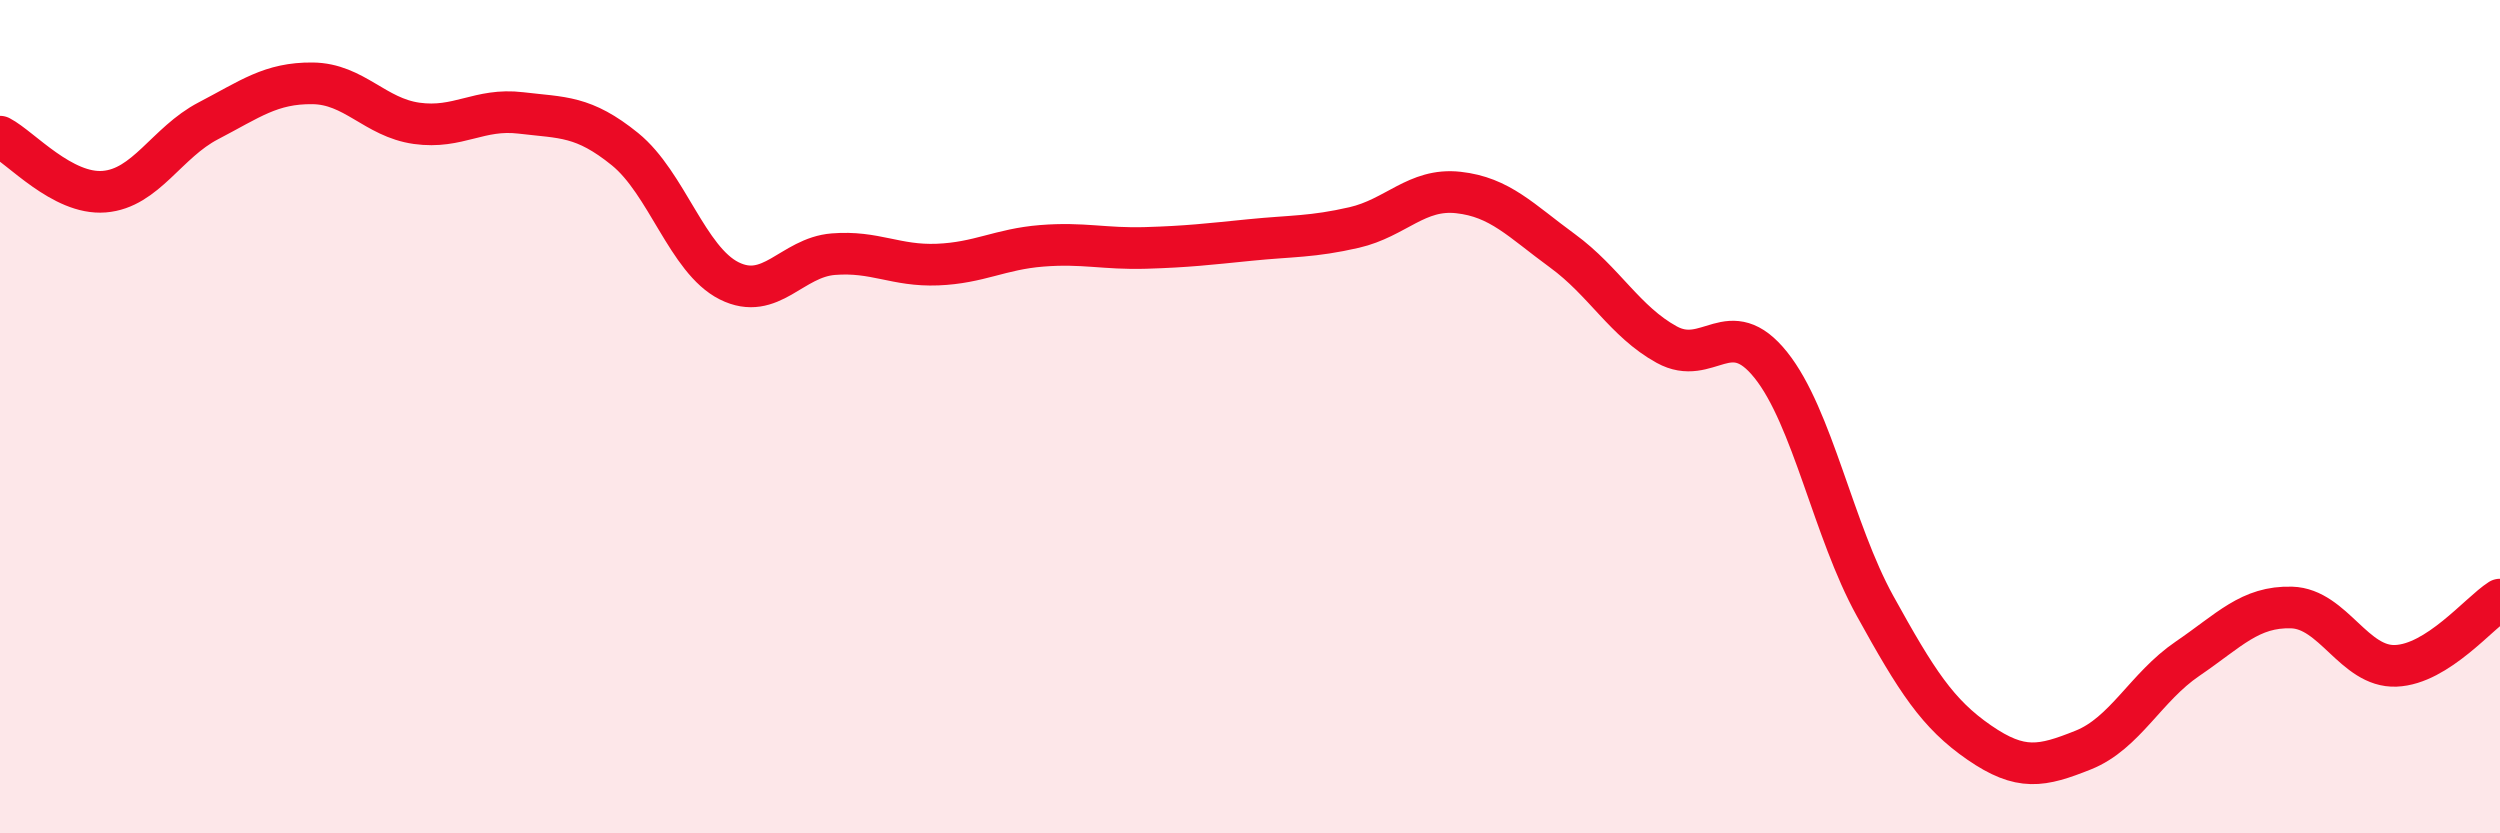
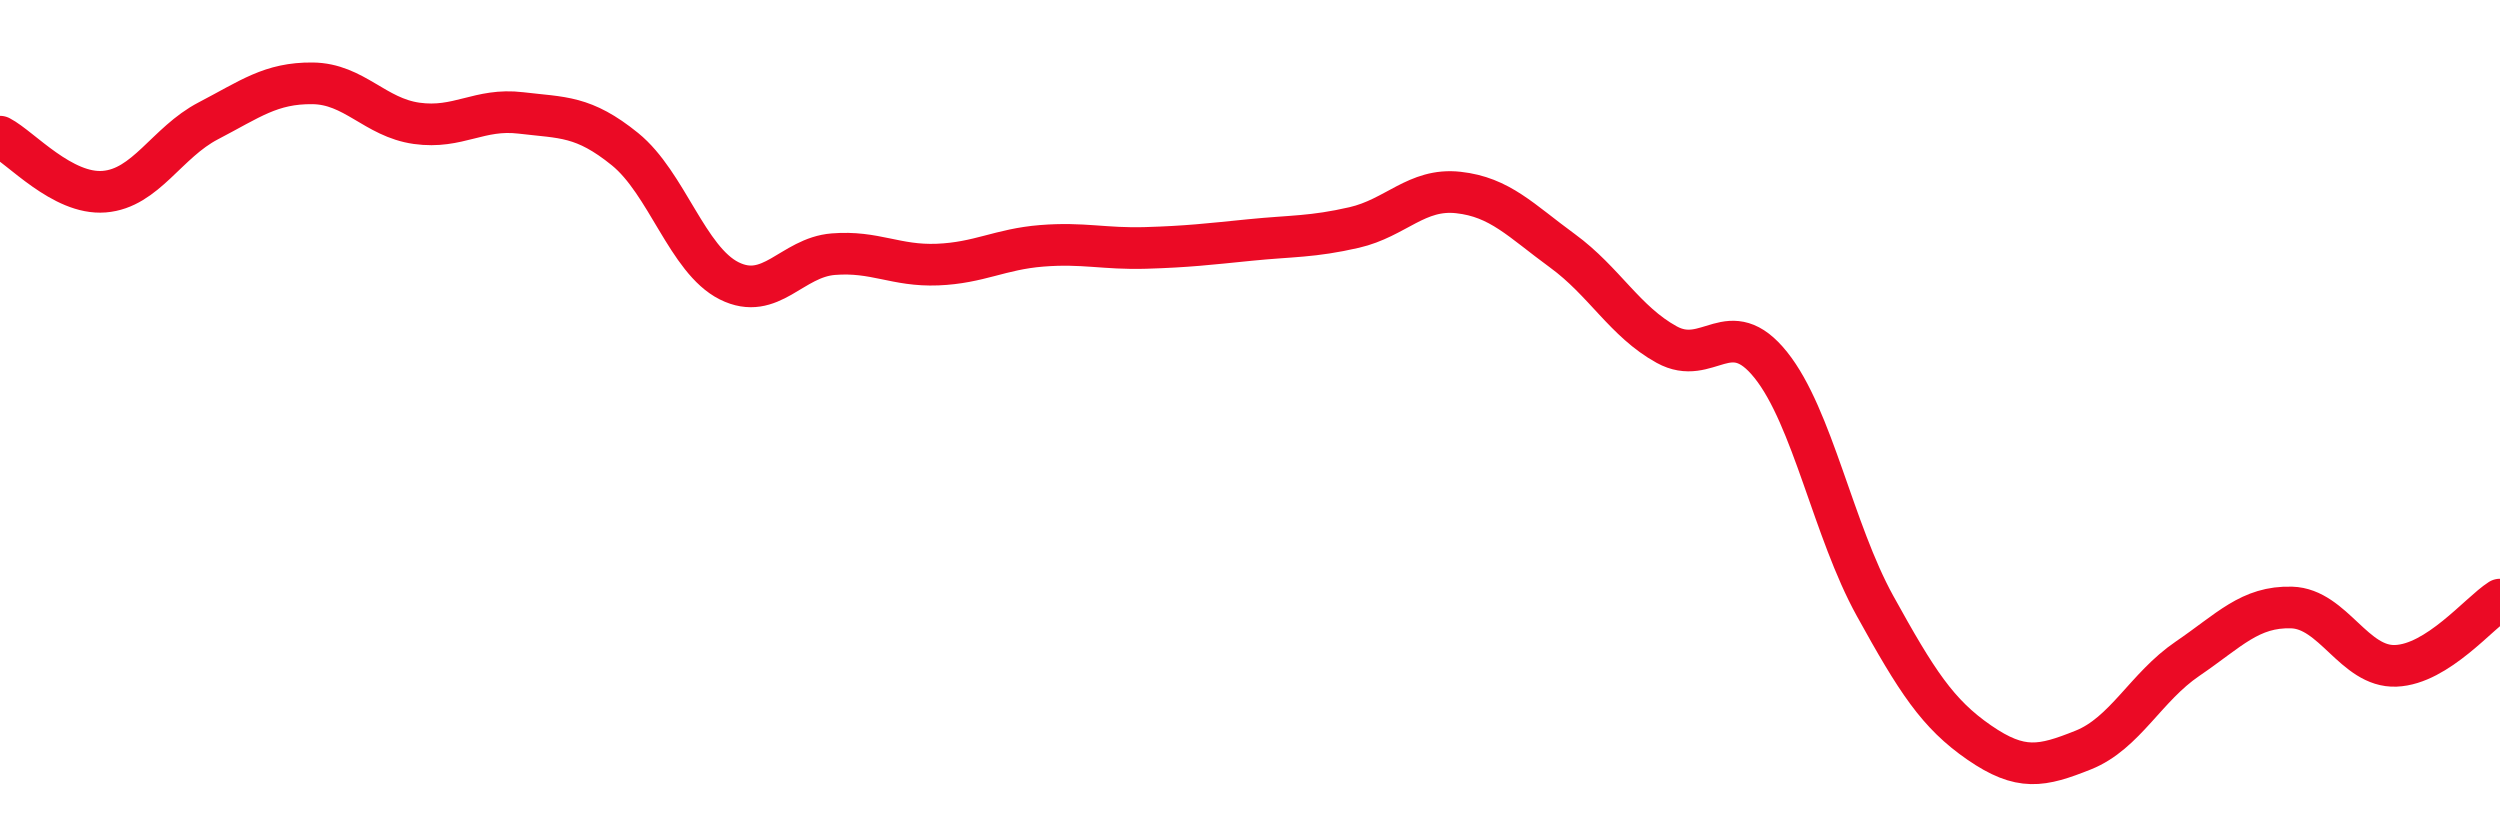
<svg xmlns="http://www.w3.org/2000/svg" width="60" height="20" viewBox="0 0 60 20">
-   <path d="M 0,3.28 C 0.5,3.54 1.5,4.68 2.5,4.6 C 3.5,4.52 4,3.42 5,2.9 C 6,2.38 6.5,1.99 7.5,2 C 8.5,2.01 9,2.82 10,2.96 C 11,3.1 11.5,2.59 12.5,2.71 C 13.5,2.83 14,2.77 15,3.58 C 16,4.39 16.5,6.24 17.5,6.74 C 18.5,7.24 19,6.18 20,6.1 C 21,6.02 21.5,6.39 22.5,6.35 C 23.5,6.31 24,5.98 25,5.9 C 26,5.82 26.5,5.98 27.5,5.95 C 28.5,5.92 29,5.86 30,5.76 C 31,5.66 31.5,5.69 32.5,5.46 C 33.5,5.23 34,4.51 35,4.62 C 36,4.73 36.5,5.29 37.5,6.02 C 38.5,6.75 39,7.72 40,8.27 C 41,8.82 41.5,7.51 42.5,8.76 C 43.5,10.01 44,12.73 45,14.54 C 46,16.35 46.5,17.13 47.5,17.82 C 48.5,18.51 49,18.4 50,18 C 51,17.6 51.5,16.49 52.5,15.81 C 53.5,15.13 54,14.55 55,14.58 C 56,14.61 56.5,16.02 57.5,15.98 C 58.5,15.94 59.5,14.71 60,14.39L60 20L0 20Z" fill="#EB0A25" opacity="0.1" stroke-linecap="round" stroke-linejoin="round" />
  <path d="M 0,3.28 C 0.5,3.54 1.5,4.68 2.5,4.6 C 3.5,4.52 4,3.42 5,2.9 C 6,2.38 6.5,1.99 7.5,2 C 8.5,2.01 9,2.82 10,2.96 C 11,3.1 11.5,2.59 12.5,2.71 C 13.5,2.83 14,2.77 15,3.58 C 16,4.39 16.5,6.24 17.5,6.74 C 18.5,7.24 19,6.18 20,6.1 C 21,6.02 21.5,6.39 22.5,6.35 C 23.5,6.31 24,5.98 25,5.9 C 26,5.82 26.5,5.98 27.5,5.95 C 28.5,5.92 29,5.86 30,5.76 C 31,5.66 31.5,5.69 32.5,5.46 C 33.5,5.23 34,4.51 35,4.62 C 36,4.73 36.5,5.29 37.5,6.02 C 38.5,6.75 39,7.72 40,8.27 C 41,8.82 41.5,7.51 42.5,8.76 C 43.5,10.01 44,12.73 45,14.54 C 46,16.35 46.5,17.13 47.5,17.82 C 48.5,18.51 49,18.4 50,18 C 51,17.6 51.5,16.49 52.5,15.81 C 53.5,15.13 54,14.55 55,14.58 C 56,14.61 56.5,16.02 57.5,15.98 C 58.5,15.94 59.5,14.71 60,14.39" stroke="#EB0A25" stroke-width="1" fill="none" stroke-linecap="round" stroke-linejoin="round" />
</svg>